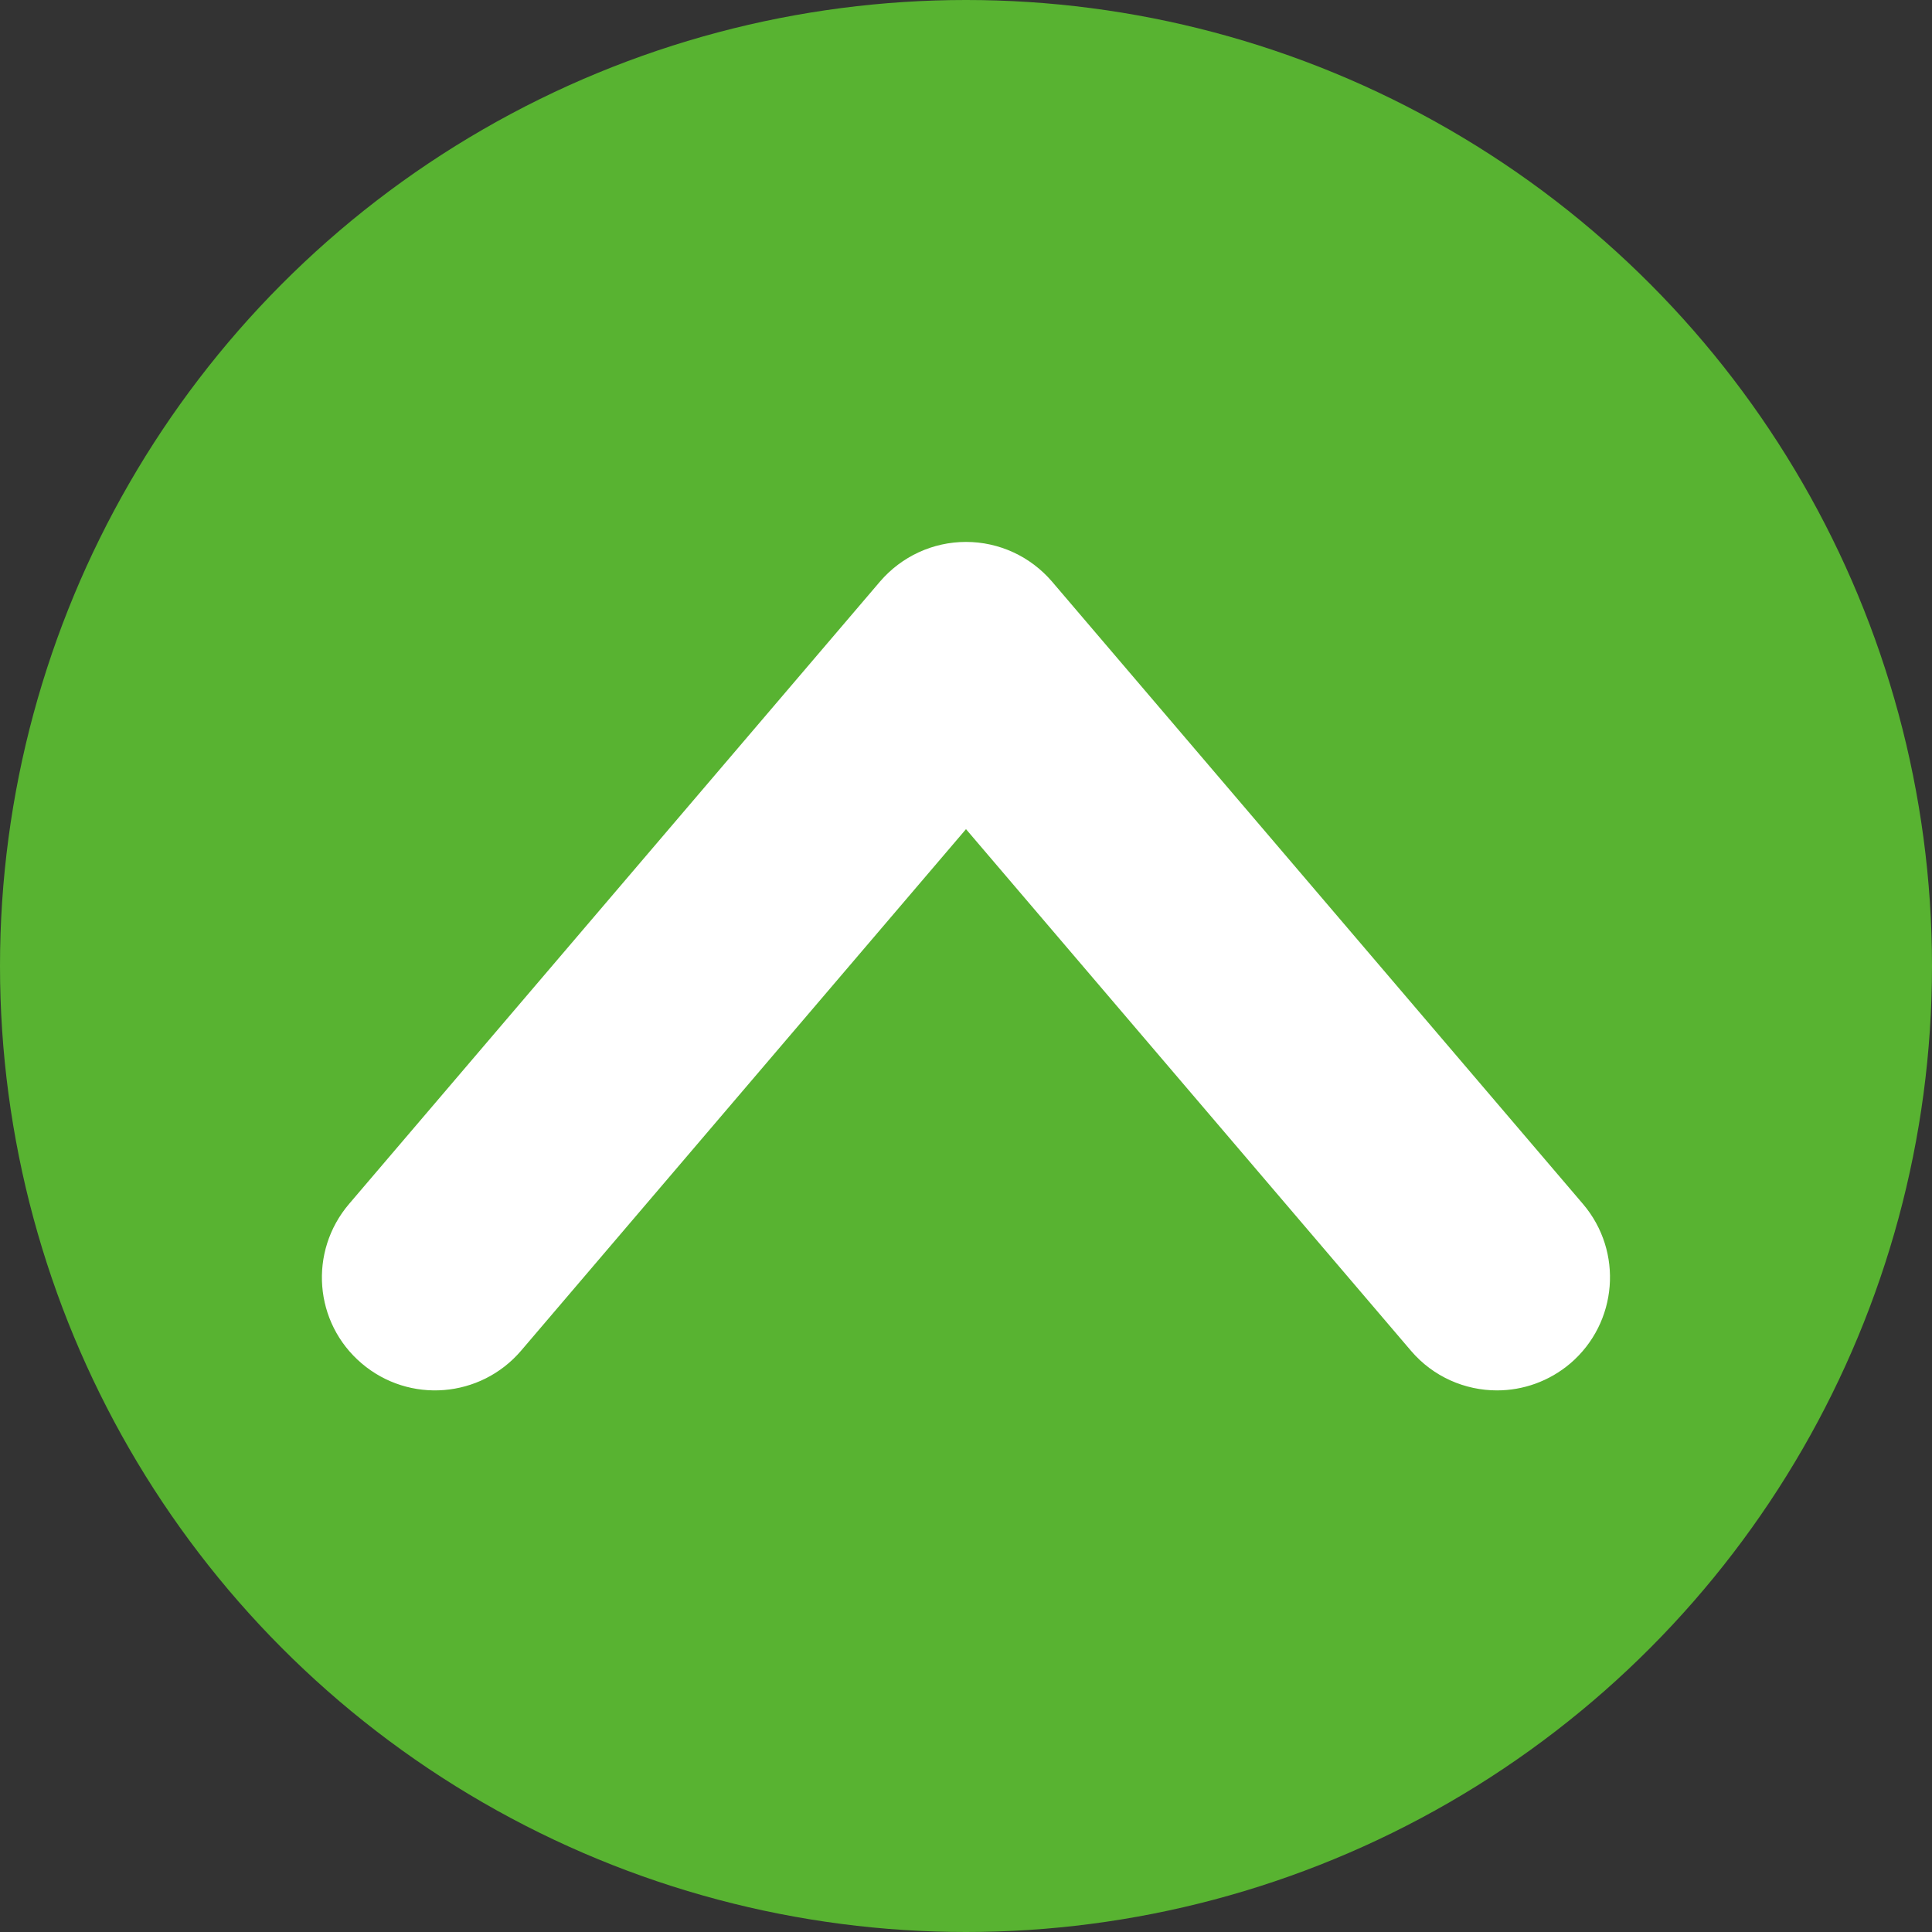
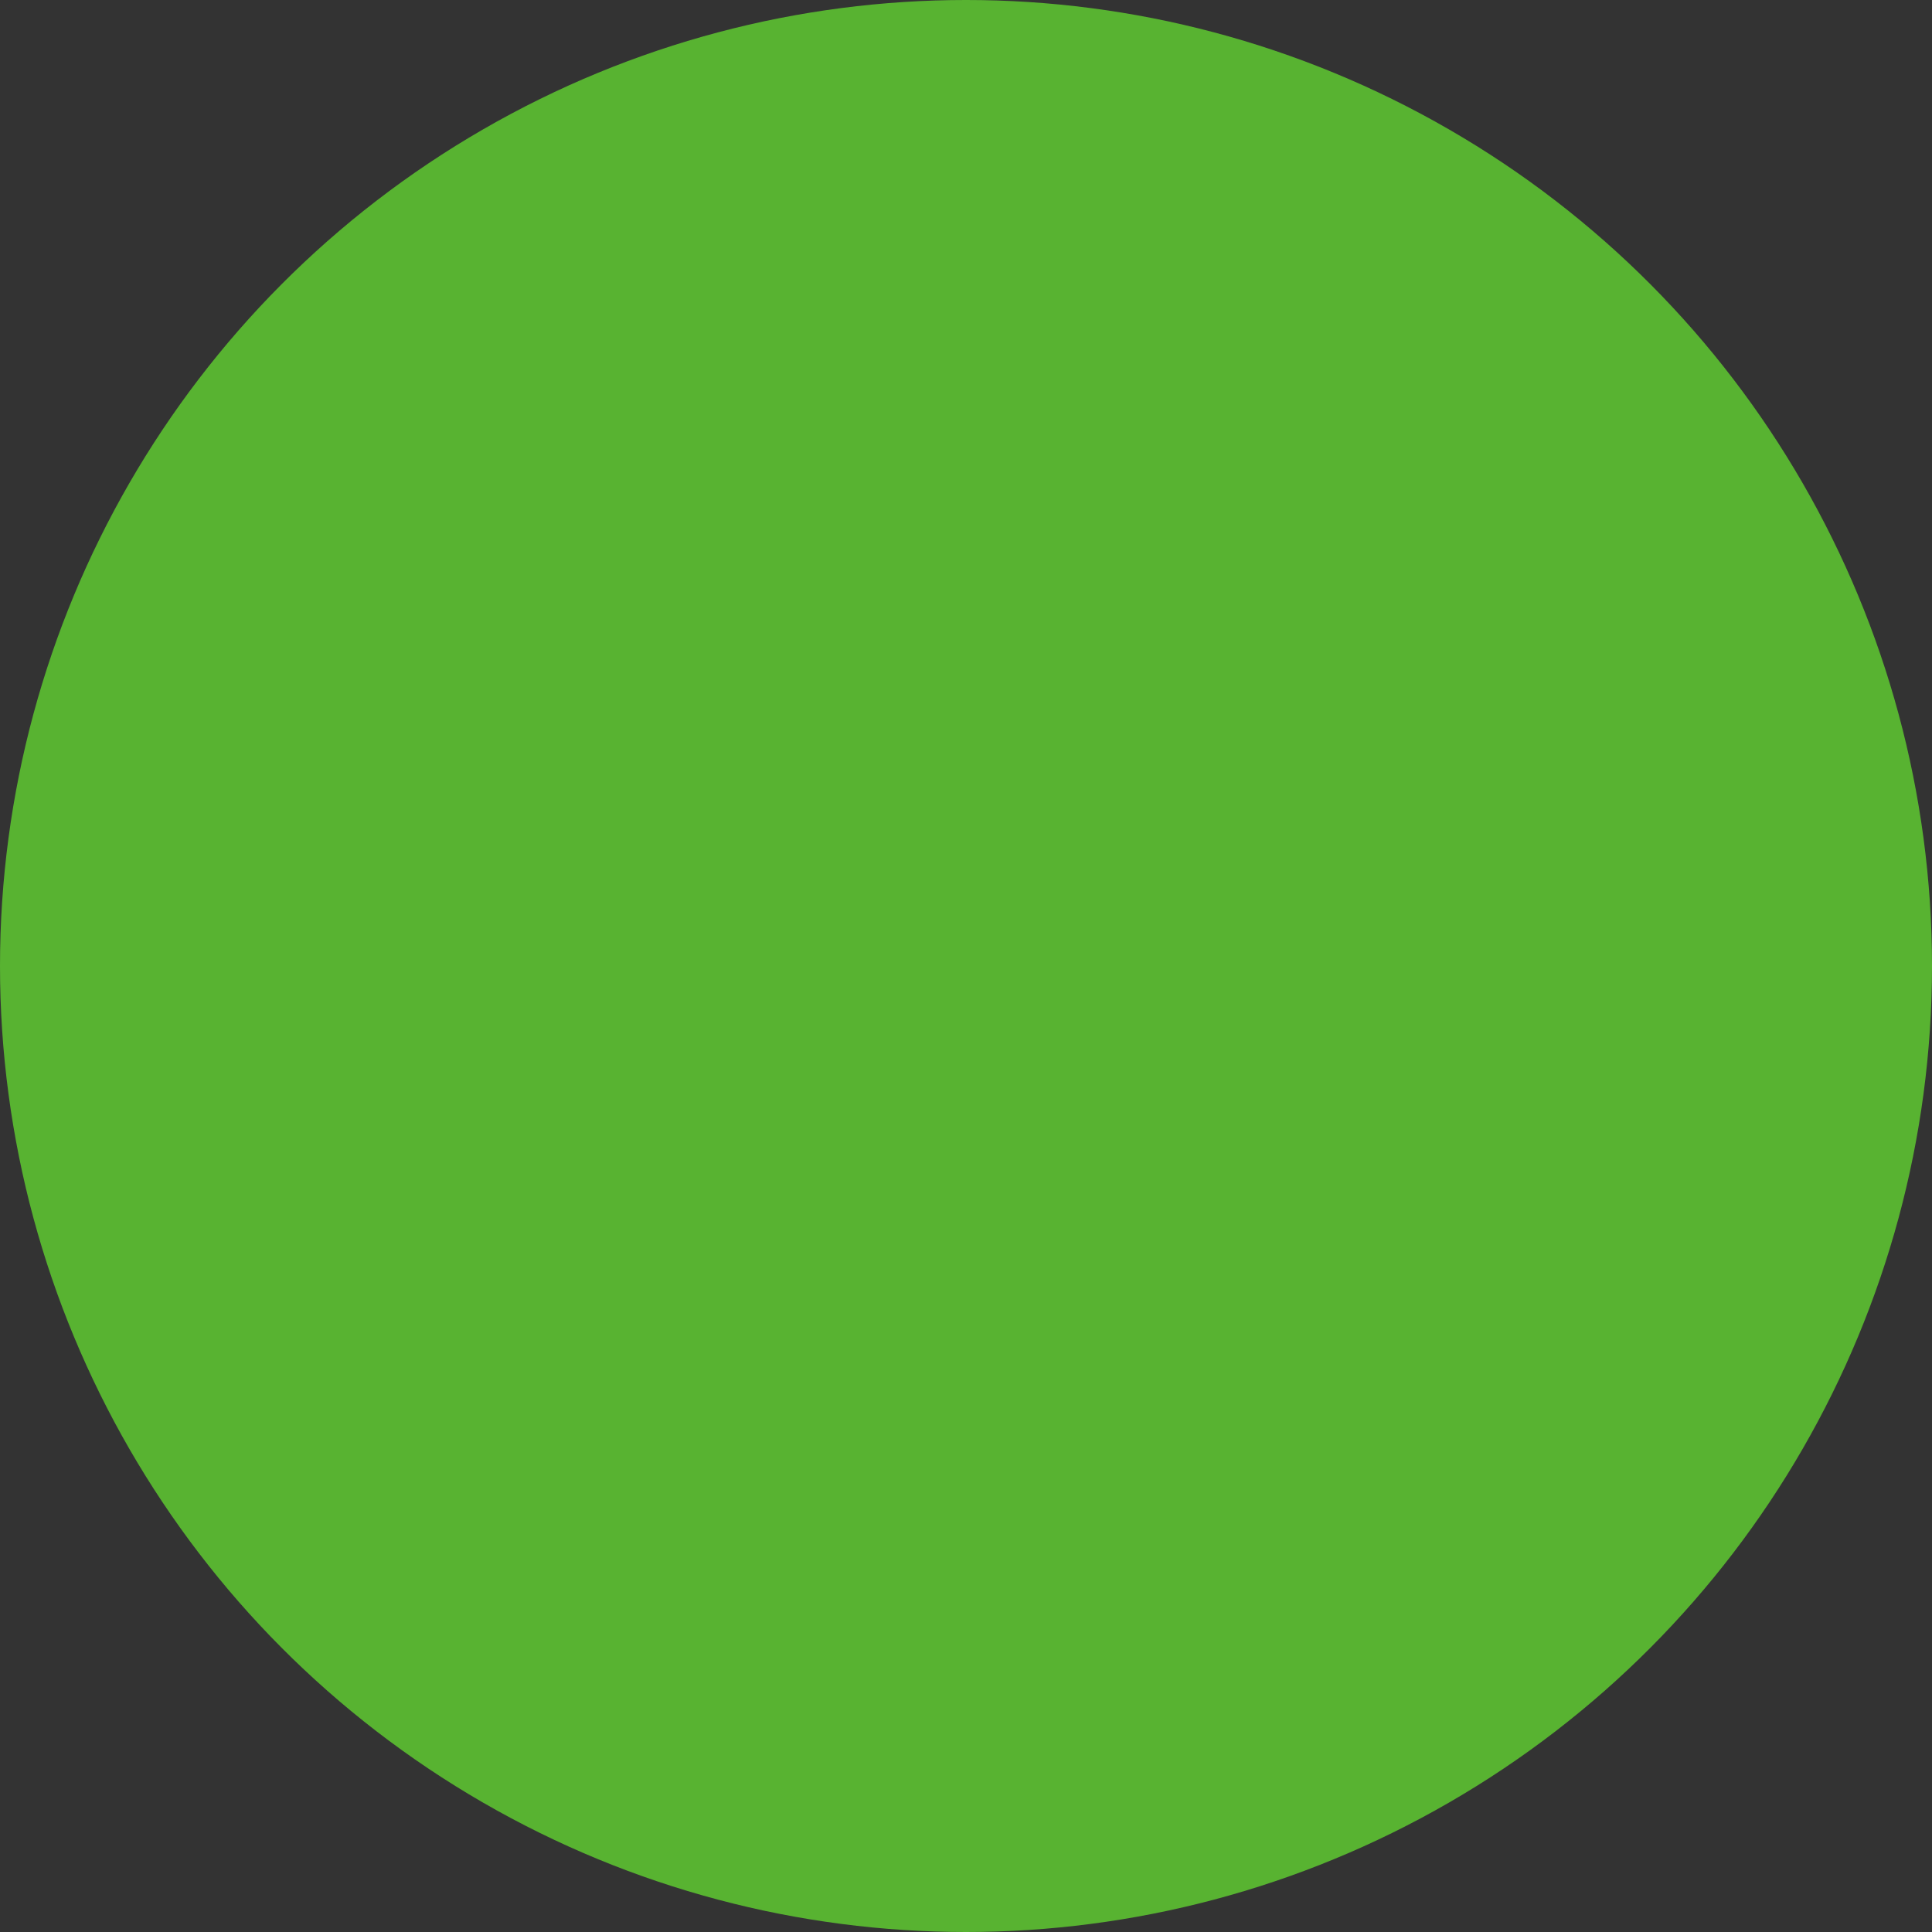
<svg xmlns="http://www.w3.org/2000/svg" id="_レイヤー_2" data-name="レイヤー 2" viewBox="0 0 60 60">
  <rect x="0" y="0" width="60" height="60" fill="#333333" stroke="none" />
  <defs>
    <style>      .cls-1 {        fill: #58b331;      }      .cls-2 {        fill: #fff;      }    </style>
  </defs>
  <g id="_レイヤー_1-2" data-name="レイヤー 1">
    <g>
      <circle class="cls-1" cx="30" cy="30" r="30" />
-       <path class="cls-2" d="M46.49,43.18c-.99,0-1.98-.42-2.67-1.23l-13.82-16.2-13.82,16.2c-1.26,1.47-3.47,1.65-4.95.39-1.48-1.26-1.65-3.47-.39-4.95l16.49-19.33c.67-.78,1.64-1.23,2.67-1.23s2,.45,2.67,1.23l16.49,19.33c1.26,1.48,1.08,3.69-.39,4.95-.66.56-1.47.84-2.28.84Z" />
    </g>
  </g>
</svg>